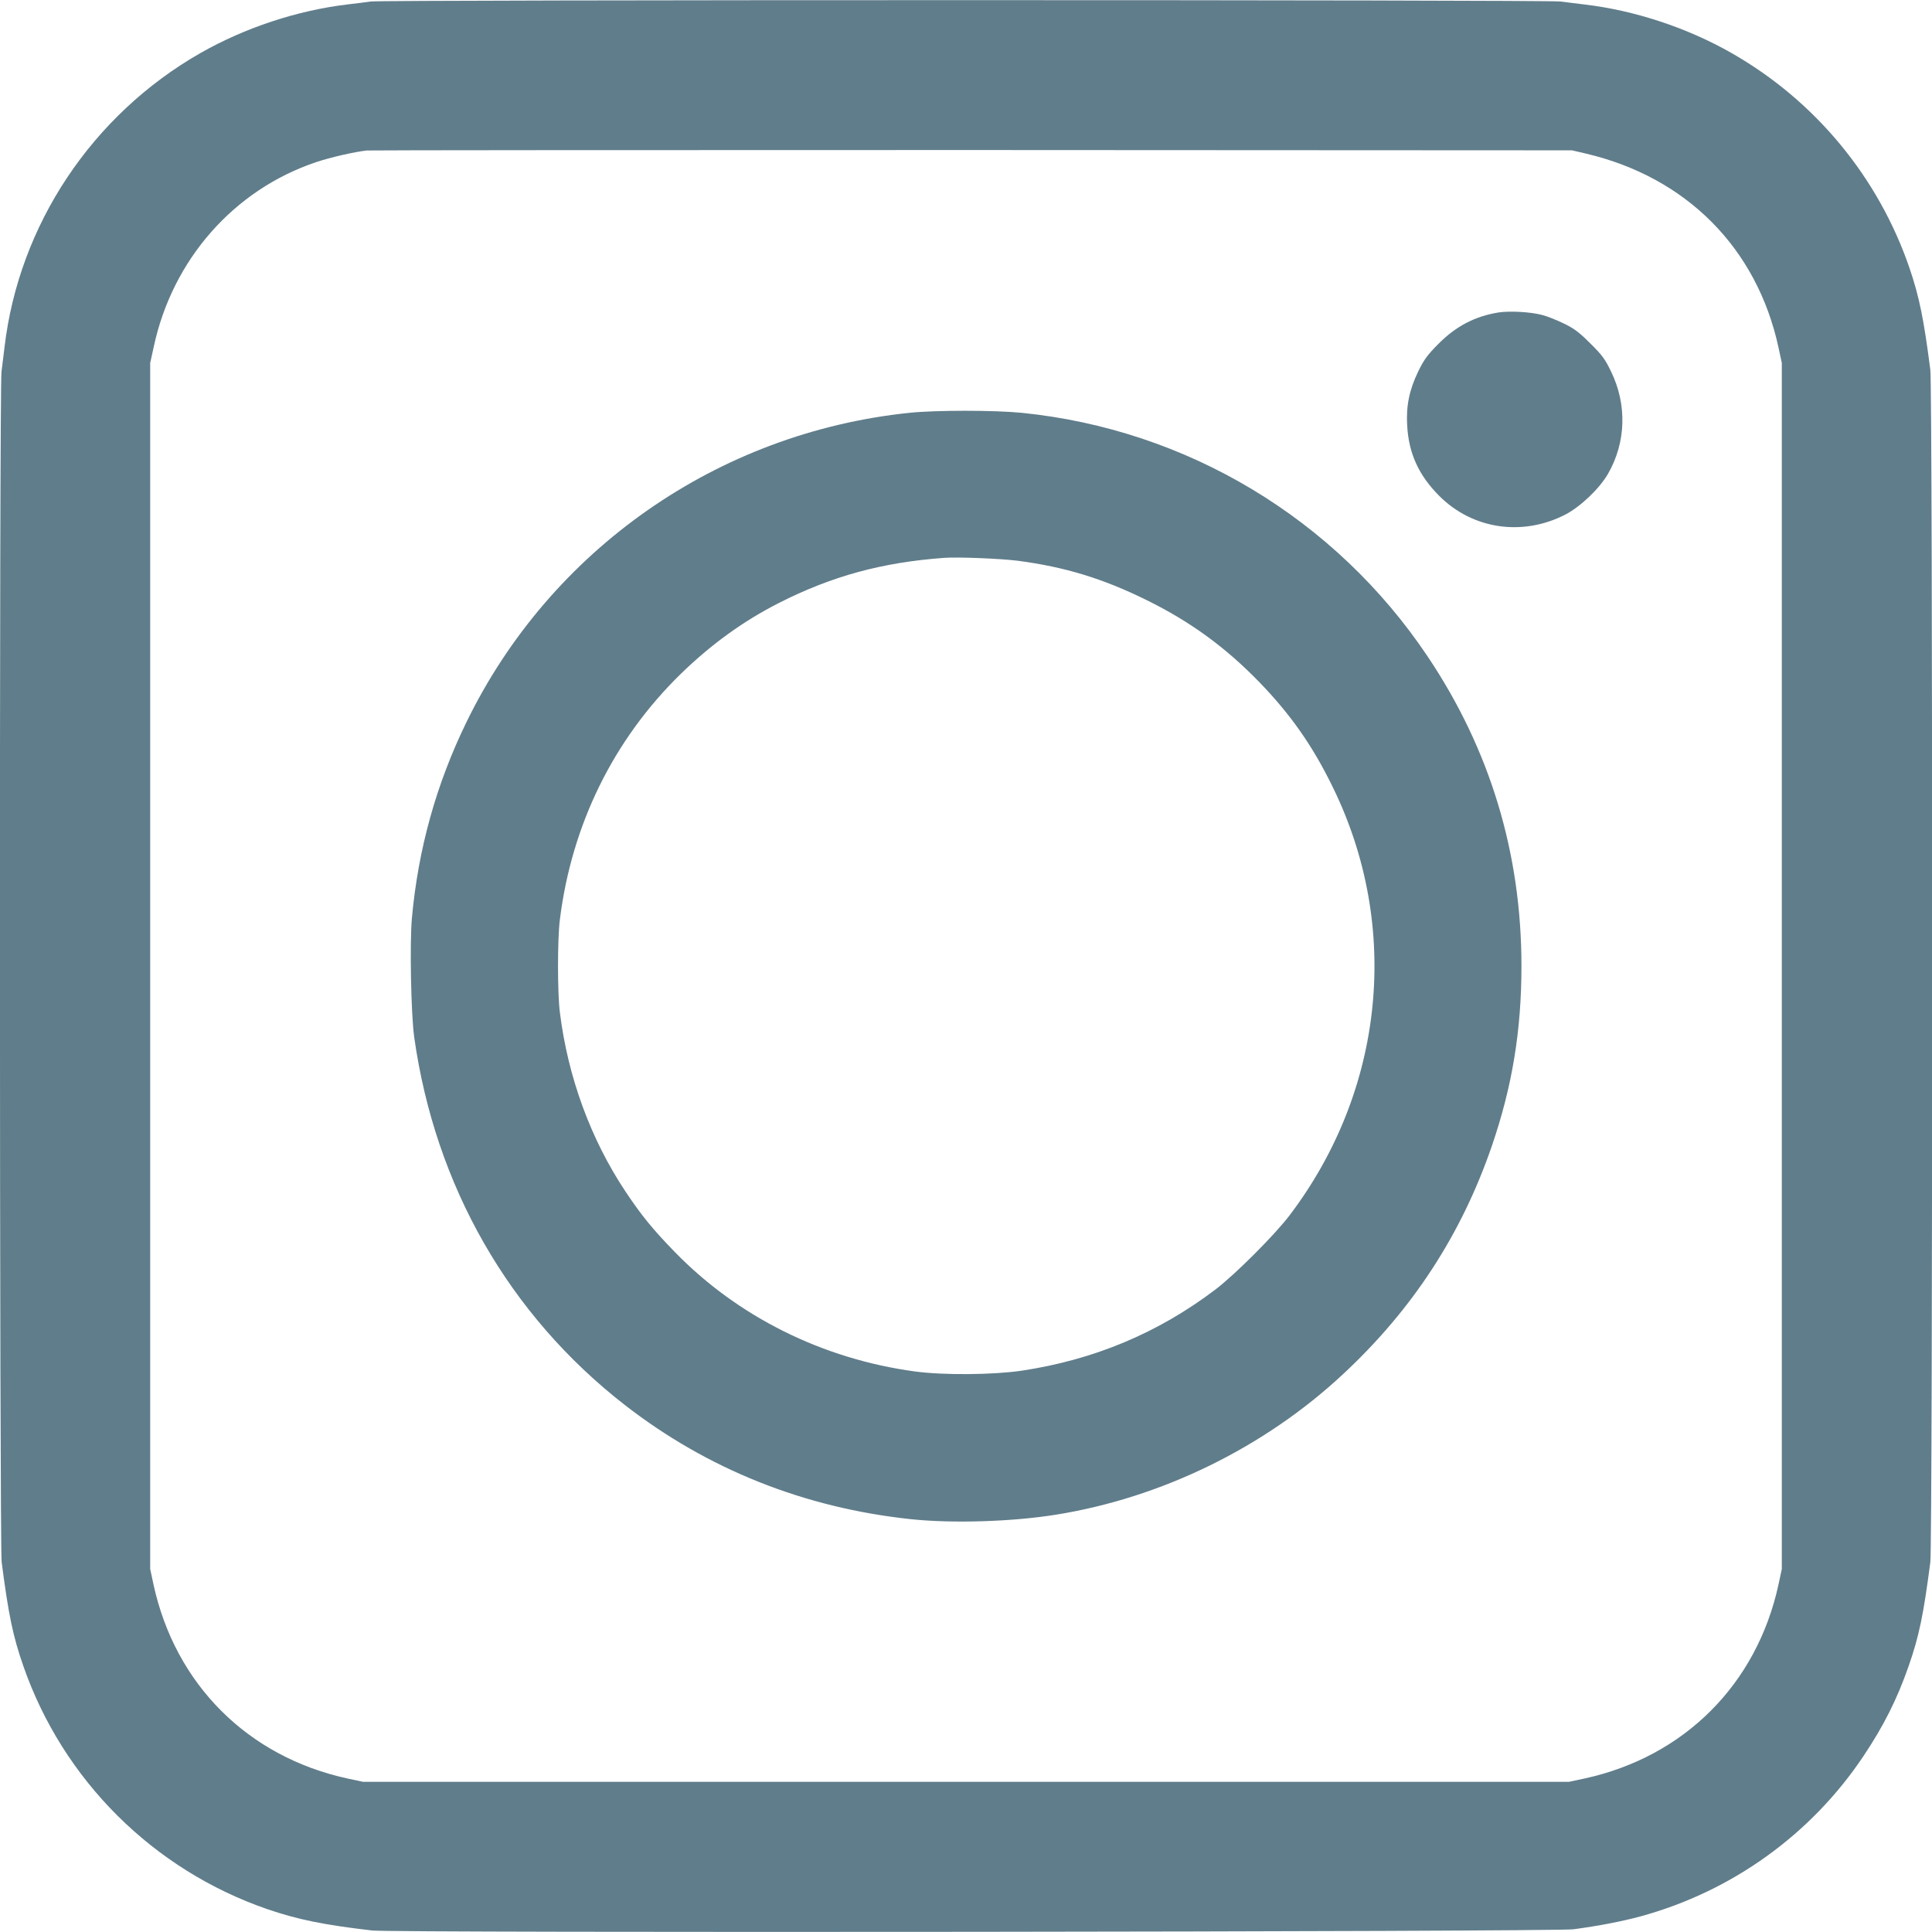
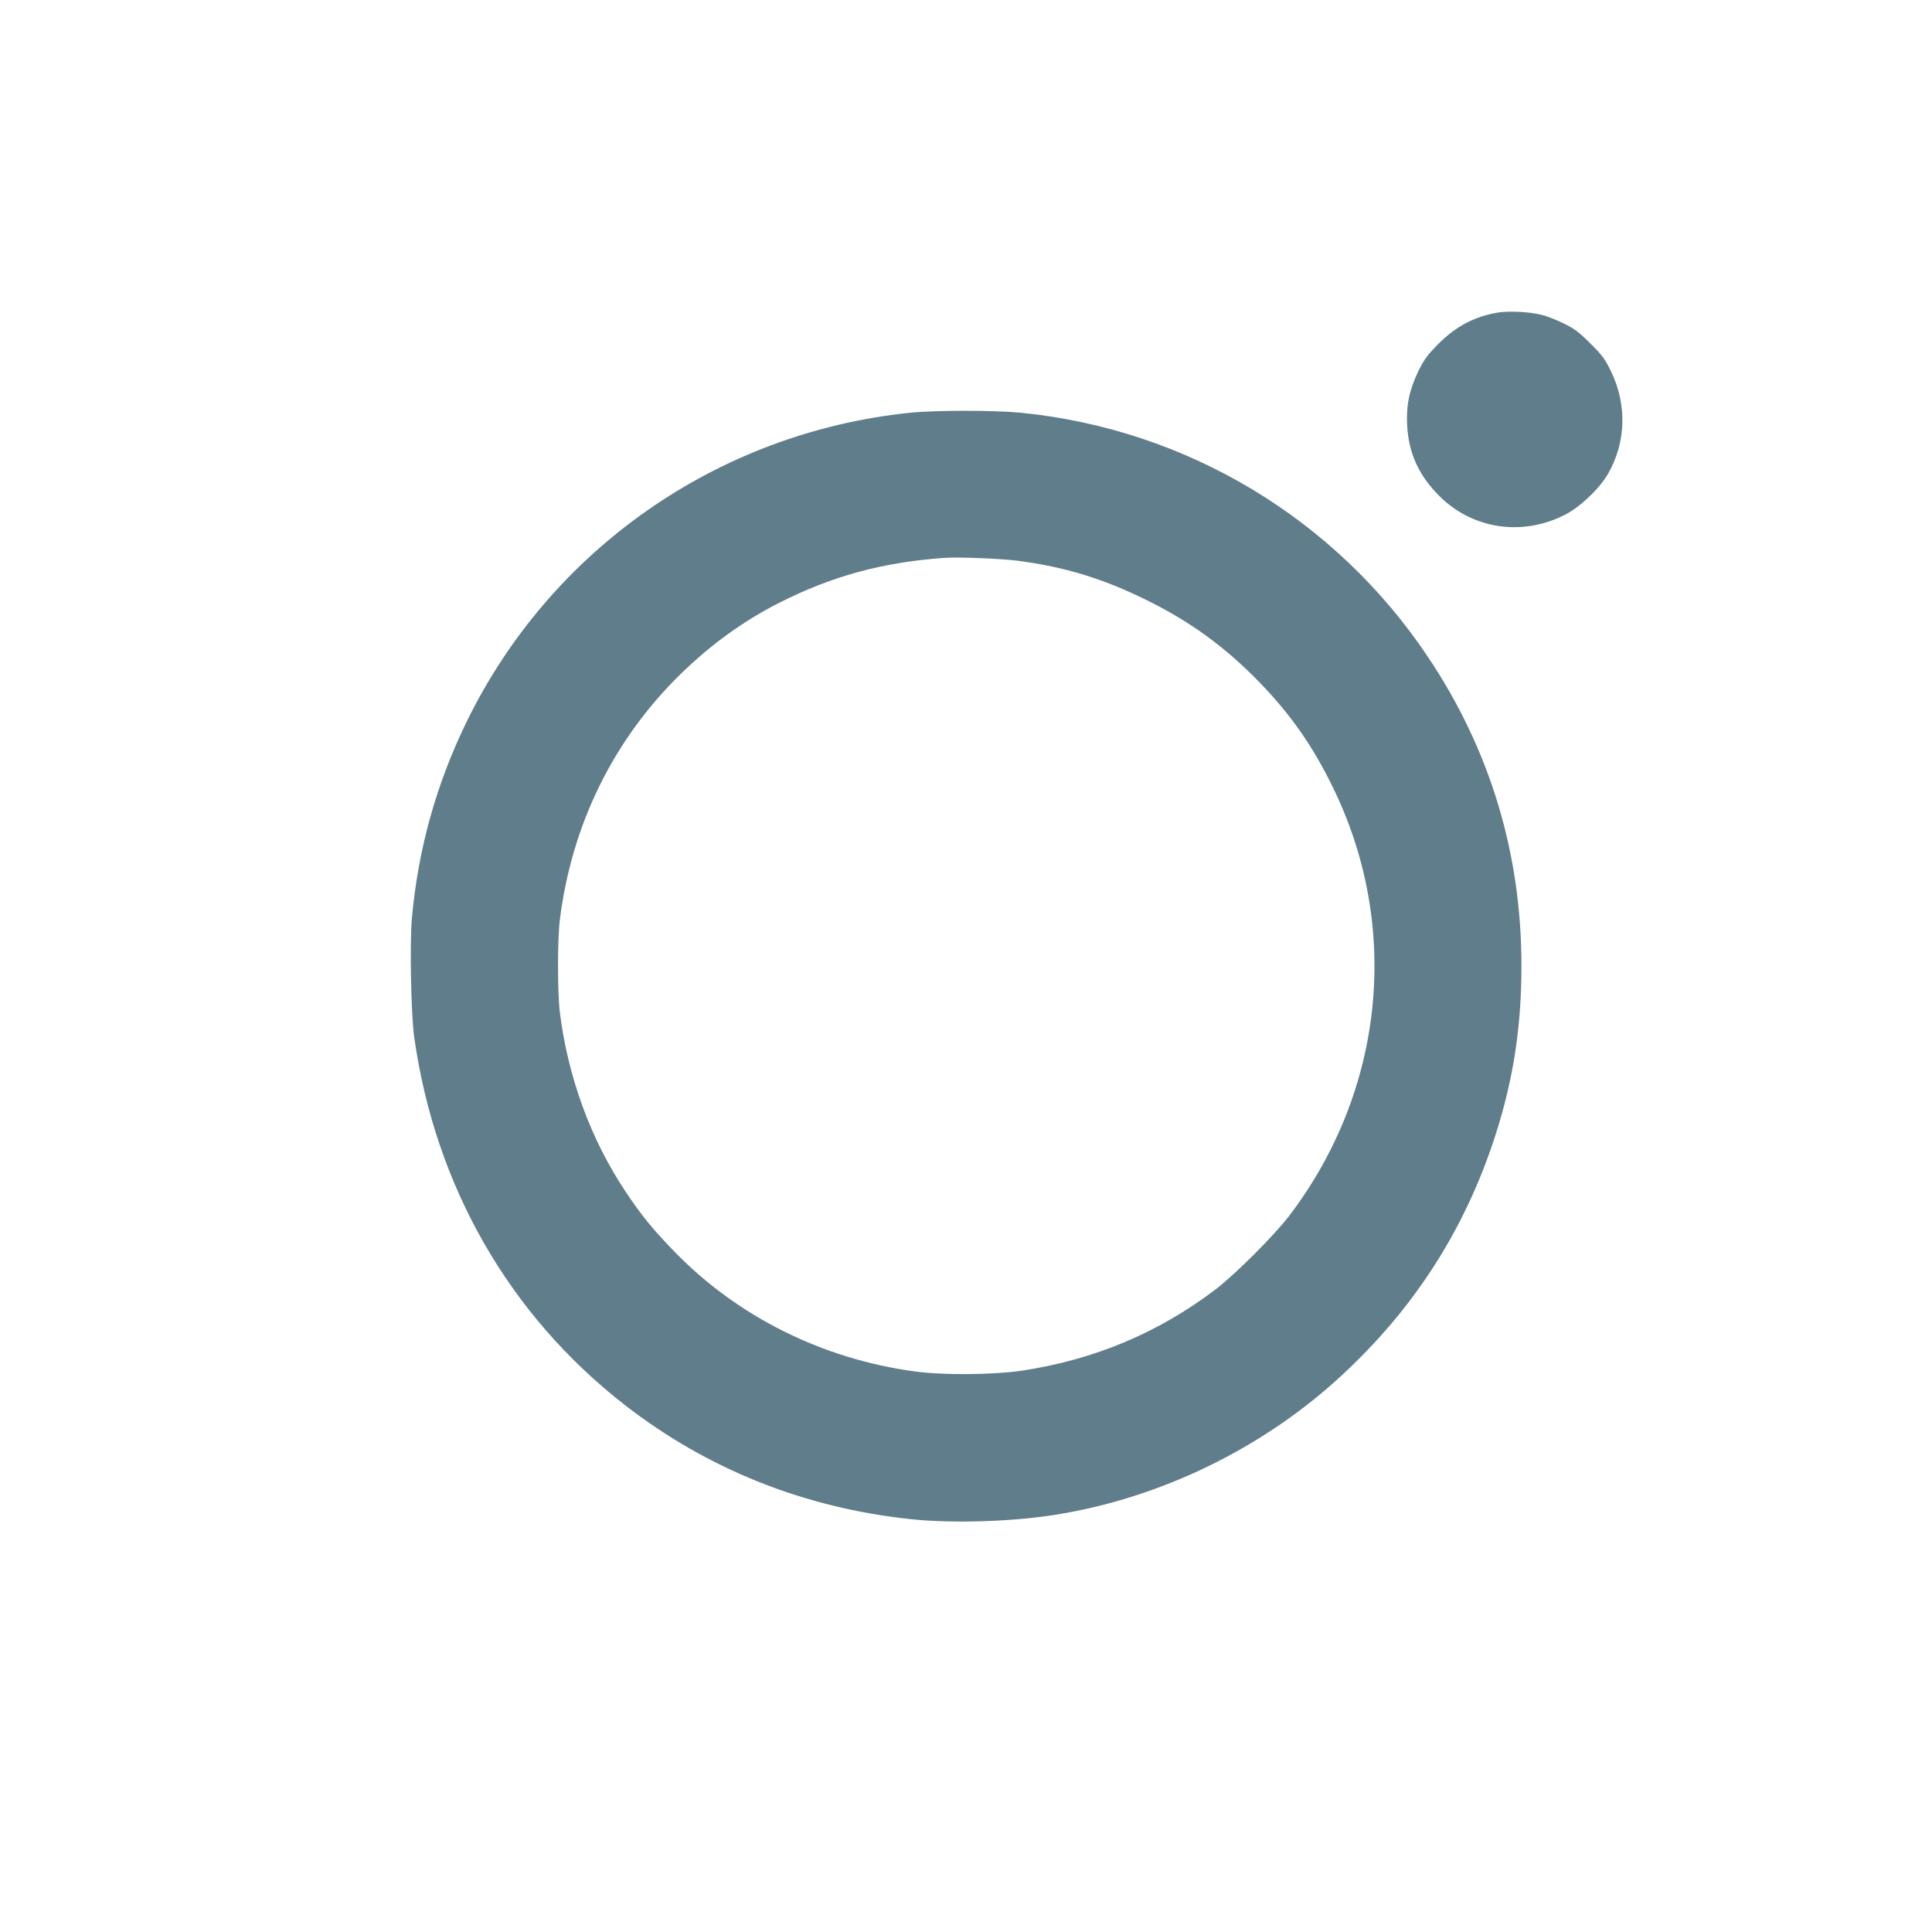
<svg xmlns="http://www.w3.org/2000/svg" version="1.0" width="1280pt" height="1280pt" viewBox="0 0 1280 1280" preserveAspectRatio="xMidYMid meet">
  <g transform="translate(0,1280) scale(0.1,-0.1)" fill="#607d8b" stroke="none">
-     <path d="M2455 12790 c-27 -4 -95 -13 -150 -19 -337 -40 -683 -155 -978 -323 -717 -410 -1202 -1138 -1297 -1948 -6 -52 -15 -125 -20 -162 -15 -99 -13 -7776 1 -7887 45 -347 74 -490 144 -690 263 -755 860 -1349 1617 -1610 202 -69 375 -104 693 -141 145 -17 7832 -9 7960 8 170 23 320 52 446 86 605 166 1129 543 1476 1063 133 199 222 376 298 594 70 200 99 343 144 690 16 121 16 7777 0 7898 -43 336 -73 483 -137 672 -206 603 -624 1110 -1179 1427 -294 168 -643 283 -973 322 -52 6 -125 15 -162 20 -80 12 -7807 12 -7883 0z m8054 -1008 c665 -157 1131 -626 1274 -1284 l22 -103 0 -3995 0 -3995 -22 -103 c-144 -661 -624 -1141 -1285 -1285 l-103 -22 -3995 0 -3995 0 -103 22 c-661 144 -1141 624 -1285 1285 l-22 103 0 3995 0 3995 24 109 c124 577 531 1039 1076 1222 96 32 254 68 335 77 19 2 1824 3 4010 3 l3975 -2 94 -22z" />
    <path d="M9929 10730 c-156 -25 -282 -90 -401 -210 -72 -73 -94 -103 -132 -181 -59 -122 -81 -229 -73 -359 10 -184 77 -330 212 -465 221 -222 553 -271 838 -123 99 52 223 170 280 268 120 208 128 459 20 680 -39 81 -59 108 -137 185 -73 73 -107 99 -176 132 -47 23 -112 49 -146 57 -77 20 -213 27 -285 16z" />
    <path d="M6025 10065 c-1270 -132 -2378 -906 -2935 -2050 -200 -411 -319 -838 -361 -1297 -15 -169 -6 -634 15 -788 139 -987 628 -1841 1395 -2438 548 -426 1189 -682 1896 -757 274 -29 671 -17 962 30 698 112 1378 444 1898 928 462 429 787 927 989 1515 135 394 196 764 196 1192 0 747 -208 1434 -621 2050 -612 914 -1597 1505 -2690 1615 -182 18 -570 18 -744 0z m717 -980 c313 -41 565 -118 853 -260 291 -143 524 -313 750 -546 206 -213 352 -421 485 -694 453 -925 343 -2008 -287 -2838 -100 -131 -359 -390 -490 -490 -379 -288 -805 -466 -1283 -538 -189 -28 -522 -31 -710 -5 -612 83 -1173 363 -1590 792 -144 148 -221 242 -326 400 -230 345 -382 759 -435 1189 -16 129 -16 481 0 610 78 631 356 1196 802 1631 203 197 412 348 649 469 351 178 683 269 1095 299 89 7 377 -5 487 -19z" />
  </g>
</svg>